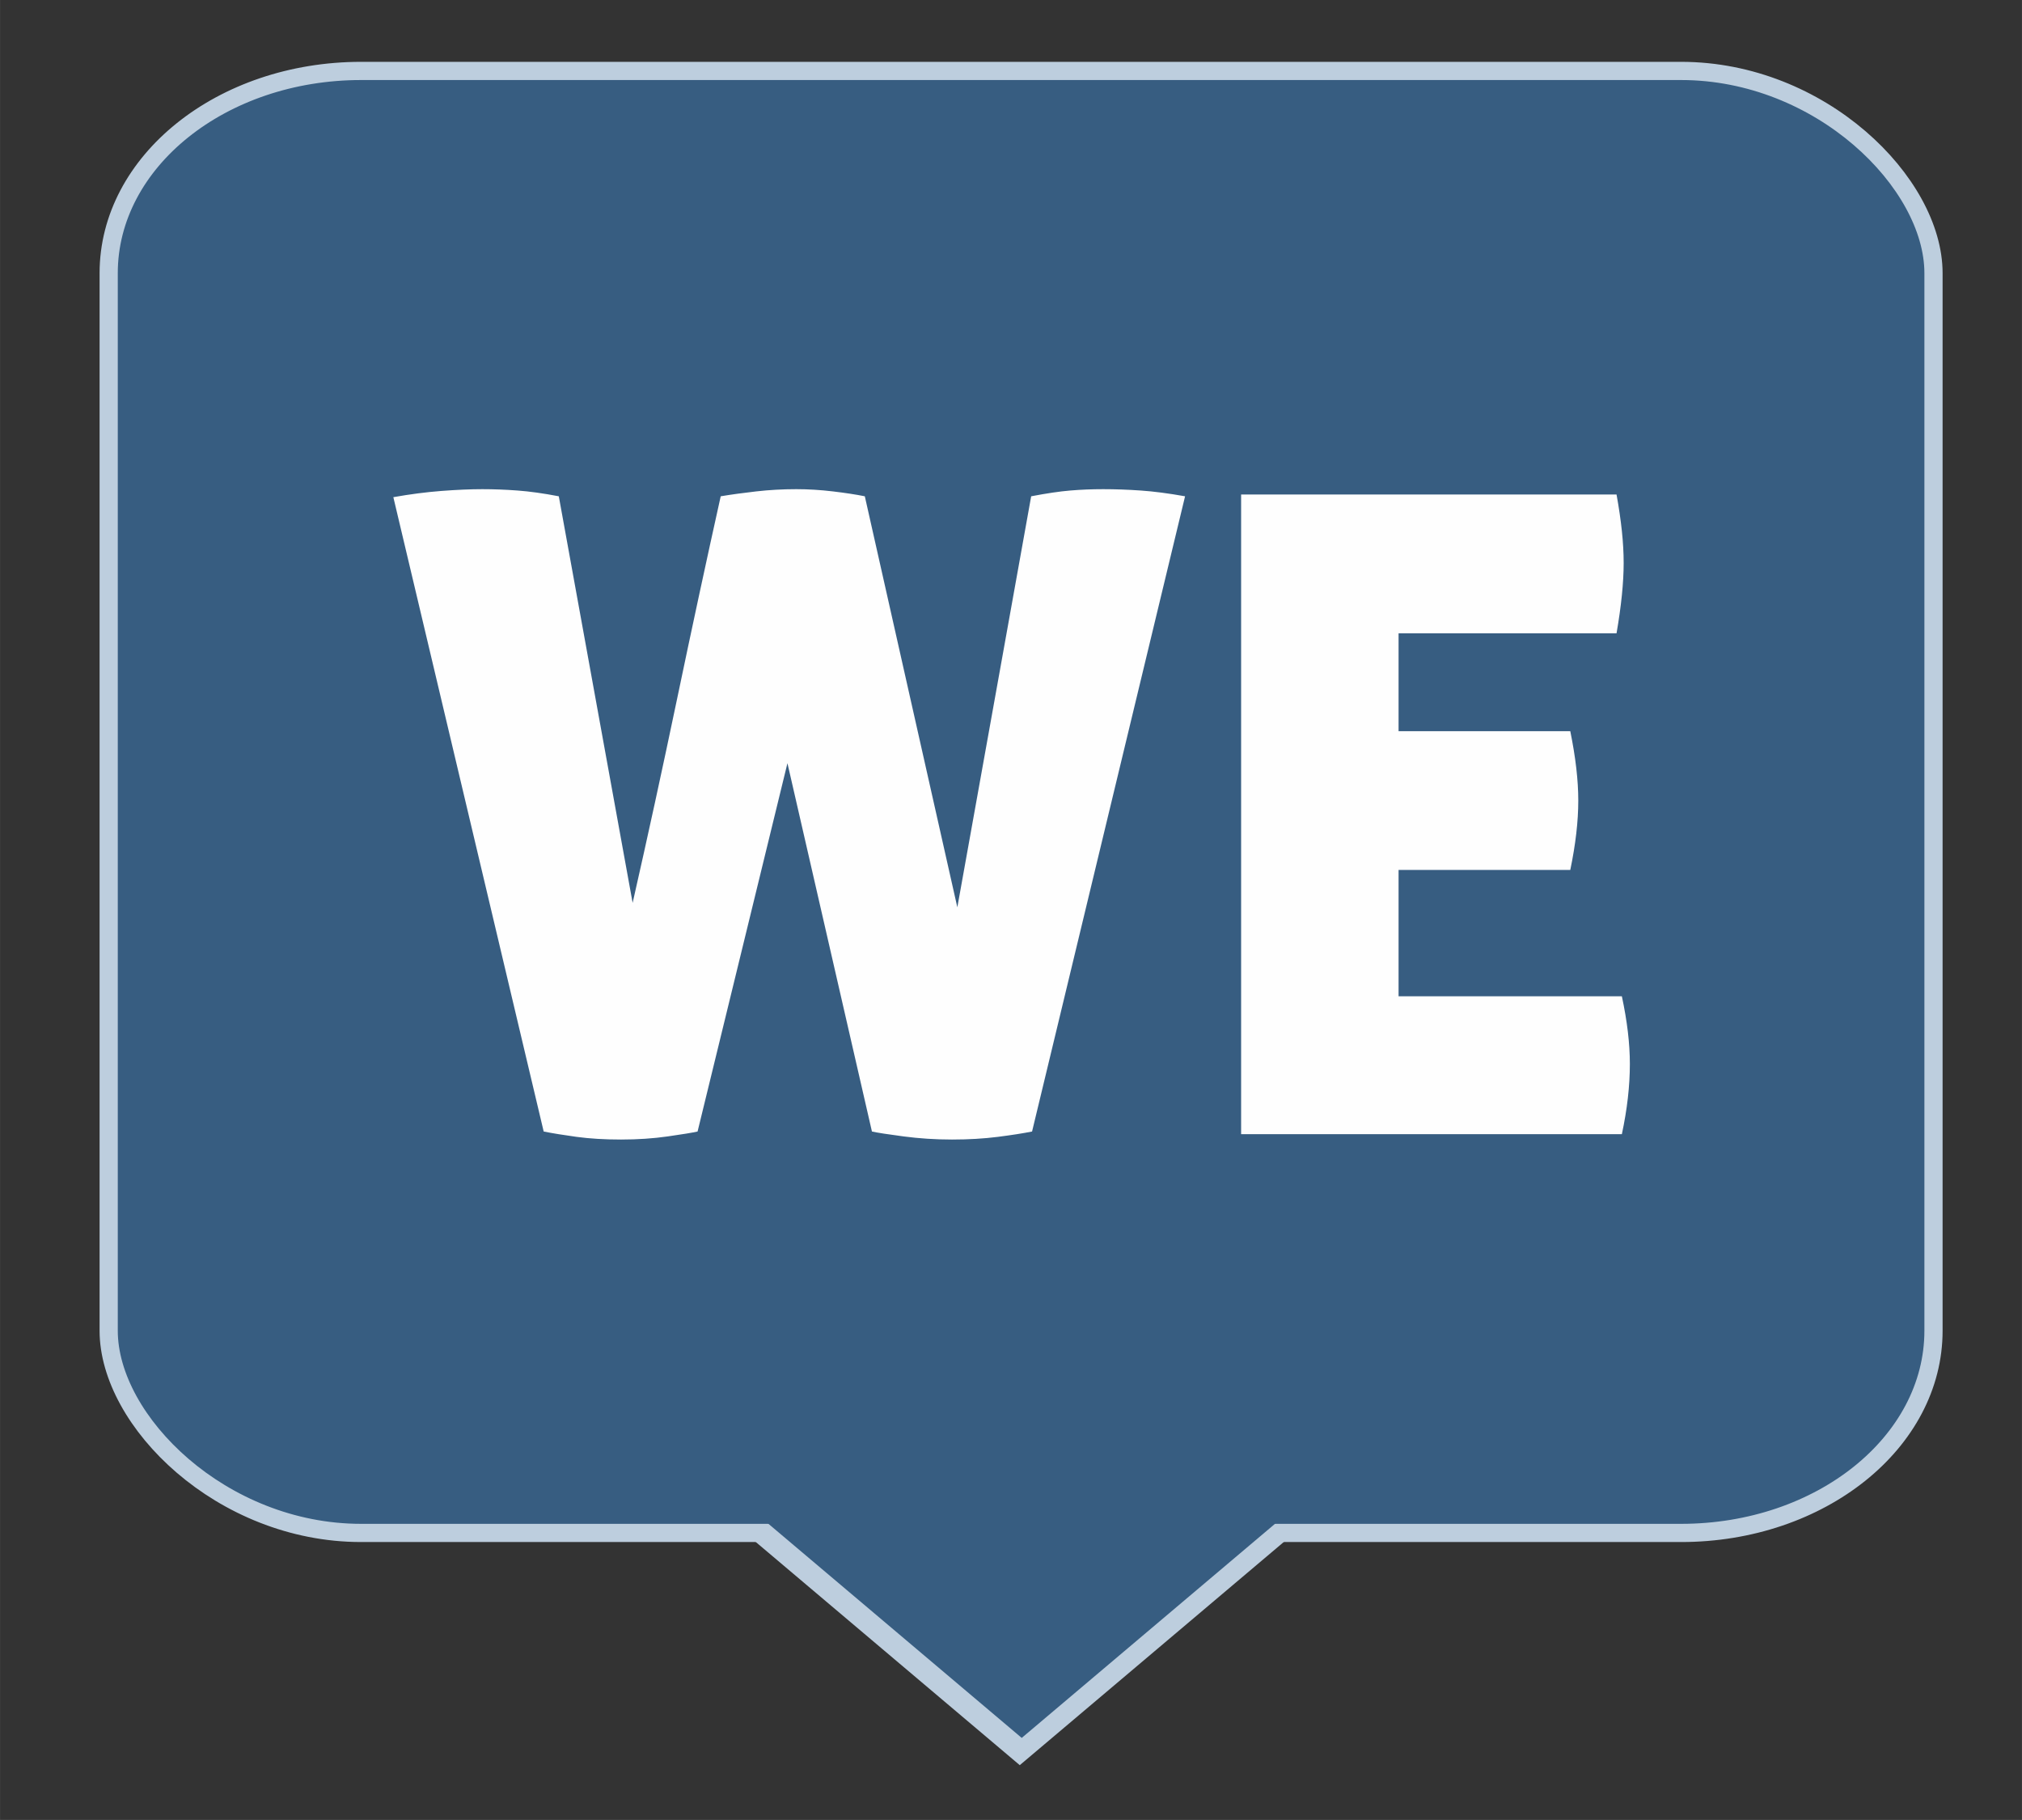
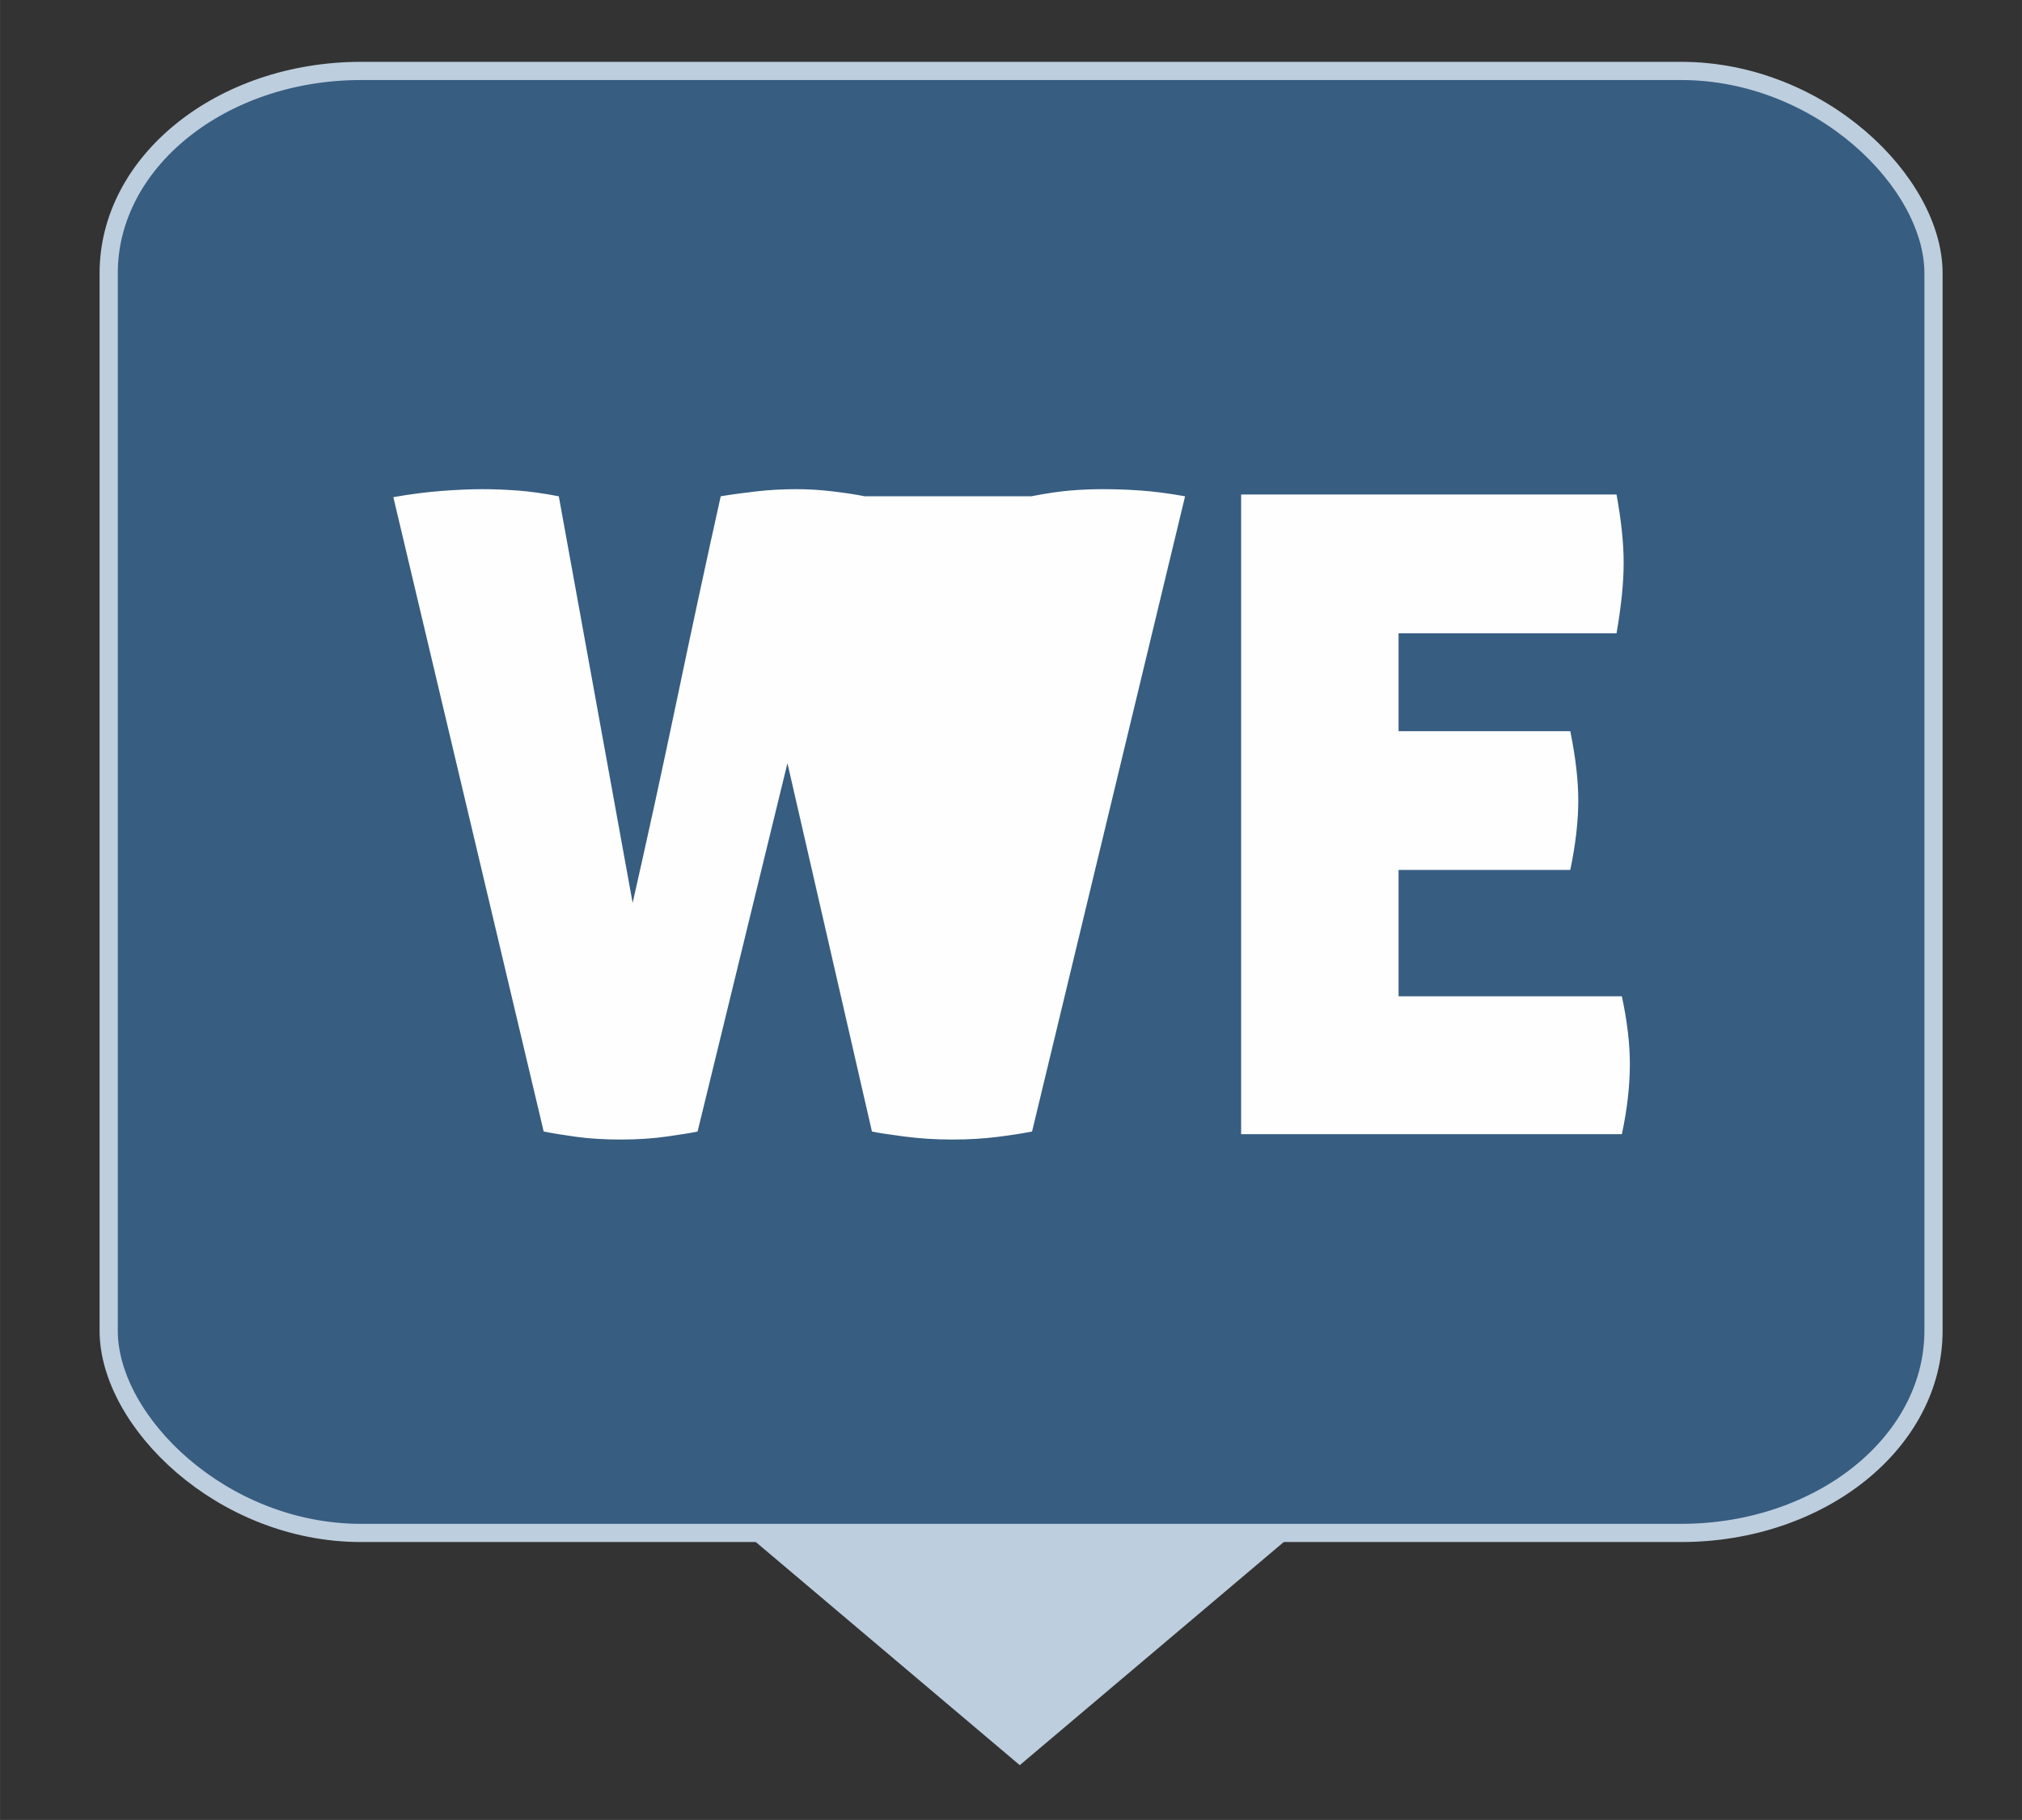
<svg xmlns="http://www.w3.org/2000/svg" xml:space="preserve" width="8.467mm" height="7.62mm" version="1.1" style="shape-rendering:geometricPrecision; text-rendering:geometricPrecision; image-rendering:optimizeQuality; fill-rule:evenodd; clip-rule:evenodd" viewBox="0 0 846.66 761.98">
  <rect x="0" y="0" width="846.66" height="761.98" fill="#333333" stroke="none" />
  <defs>
    <style type="text/css">
   
    .str0 {stroke:#BDCEDE;stroke-width:7.62;stroke-miterlimit:22.926}
    .fil0 {fill:#375d81}
    .fil1 {fill:#BDCEDE}
    .fil2 {fill:#FEFEFE;fill-rule:nonzero}
   
  </style>
  </defs>
  <g id="Layer_x0020_1">
    <rect class="fil0 str0" x="45.5" y="29.7" width="764.11" height="612.12" rx="105.69" ry="84.67" />
    <polygon class="fil1" points="427,739.05 369.43,690.39 311.86,641.73 427,641.73 542.15,641.73 484.58,690.39 " />
-     <path class="fil2" d="M431.78 207.79c6.46,-1.24 11.92,-2.05 16.39,-2.42 4.47,-0.38 9.06,-0.56 13.78,-0.56 4.97,0 10.18,0.18 15.65,0.56 5.46,0.37 11.67,1.18 18.62,2.42l-64.07 265.96c-3.72,0.75 -8.5,1.49 -14.34,2.24 -5.83,0.74 -12.23,1.12 -19.18,1.12 -6.96,0 -13.72,-0.44 -20.3,-1.31 -6.58,-0.87 -10.99,-1.55 -13.23,-2.05l-35.38 -154.21 -37.63 154.21c-2.23,0.5 -6.39,1.18 -12.48,2.05 -6.08,0.87 -12.6,1.31 -19.55,1.31 -6.96,0 -13.16,-0.38 -18.63,-1.12 -5.46,-0.75 -10.05,-1.49 -13.78,-2.24l-62.95 -265.59c6.95,-1.24 13.66,-2.11 20.11,-2.61 6.46,-0.49 12.17,-0.74 17.14,-0.74 4.72,0 9.62,0.18 14.71,0.56 5.09,0.37 10.87,1.18 17.32,2.42l30.92 170.23c6.21,-27.32 12.42,-55.81 18.63,-85.49 6.2,-29.67 12.29,-57.92 18.25,-84.74 4.47,-0.75 9.43,-1.43 14.9,-2.05 5.46,-0.62 11.05,-0.93 16.76,-0.93 4.97,0 10.06,0.31 15.27,0.93 5.22,0.62 9.69,1.3 13.41,2.05l38.74 172.09 30.92 -172.09z" />
+     <path class="fil2" d="M431.78 207.79c6.46,-1.24 11.92,-2.05 16.39,-2.42 4.47,-0.38 9.06,-0.56 13.78,-0.56 4.97,0 10.18,0.18 15.65,0.56 5.46,0.37 11.67,1.18 18.62,2.42l-64.07 265.96c-3.72,0.75 -8.5,1.49 -14.34,2.24 -5.83,0.74 -12.23,1.12 -19.18,1.12 -6.96,0 -13.72,-0.44 -20.3,-1.31 -6.58,-0.87 -10.99,-1.55 -13.23,-2.05l-35.38 -154.21 -37.63 154.21c-2.23,0.5 -6.39,1.18 -12.48,2.05 -6.08,0.87 -12.6,1.31 -19.55,1.31 -6.96,0 -13.16,-0.38 -18.63,-1.12 -5.46,-0.75 -10.05,-1.49 -13.78,-2.24l-62.95 -265.59c6.95,-1.24 13.66,-2.11 20.11,-2.61 6.46,-0.49 12.17,-0.74 17.14,-0.74 4.72,0 9.62,0.18 14.71,0.56 5.09,0.37 10.87,1.18 17.32,2.42l30.92 170.23c6.21,-27.32 12.42,-55.81 18.63,-85.49 6.2,-29.67 12.29,-57.92 18.25,-84.74 4.47,-0.75 9.43,-1.43 14.9,-2.05 5.46,-0.62 11.05,-0.93 16.76,-0.93 4.97,0 10.06,0.31 15.27,0.93 5.22,0.62 9.69,1.3 13.41,2.05z" />
    <path id="1" class="fil2" d="M660.87 335.18c0,8.69 -1.12,18.38 -3.35,29.06l-71.9 0 0 52.89 93.5 0c2.24,10.43 3.35,19.87 3.35,28.31 0,9.19 -1.11,19 -3.35,29.43l-159.43 0 0 -267.83 157.2 0c0.99,5.47 1.73,10.56 2.23,15.27 0.5,4.72 0.75,9.19 0.75,13.41 0,8.2 -1,18.01 -2.98,29.43l-91.27 0 0 40.98 71.9 0c2.23,10.92 3.35,20.61 3.35,29.05z" />
-     <polygon class="fil0" points="427.82,727.64 370.25,678.98 312.67,630.32 427.82,630.32 542.96,630.32 485.39,678.98 " />
  </g>
</svg>